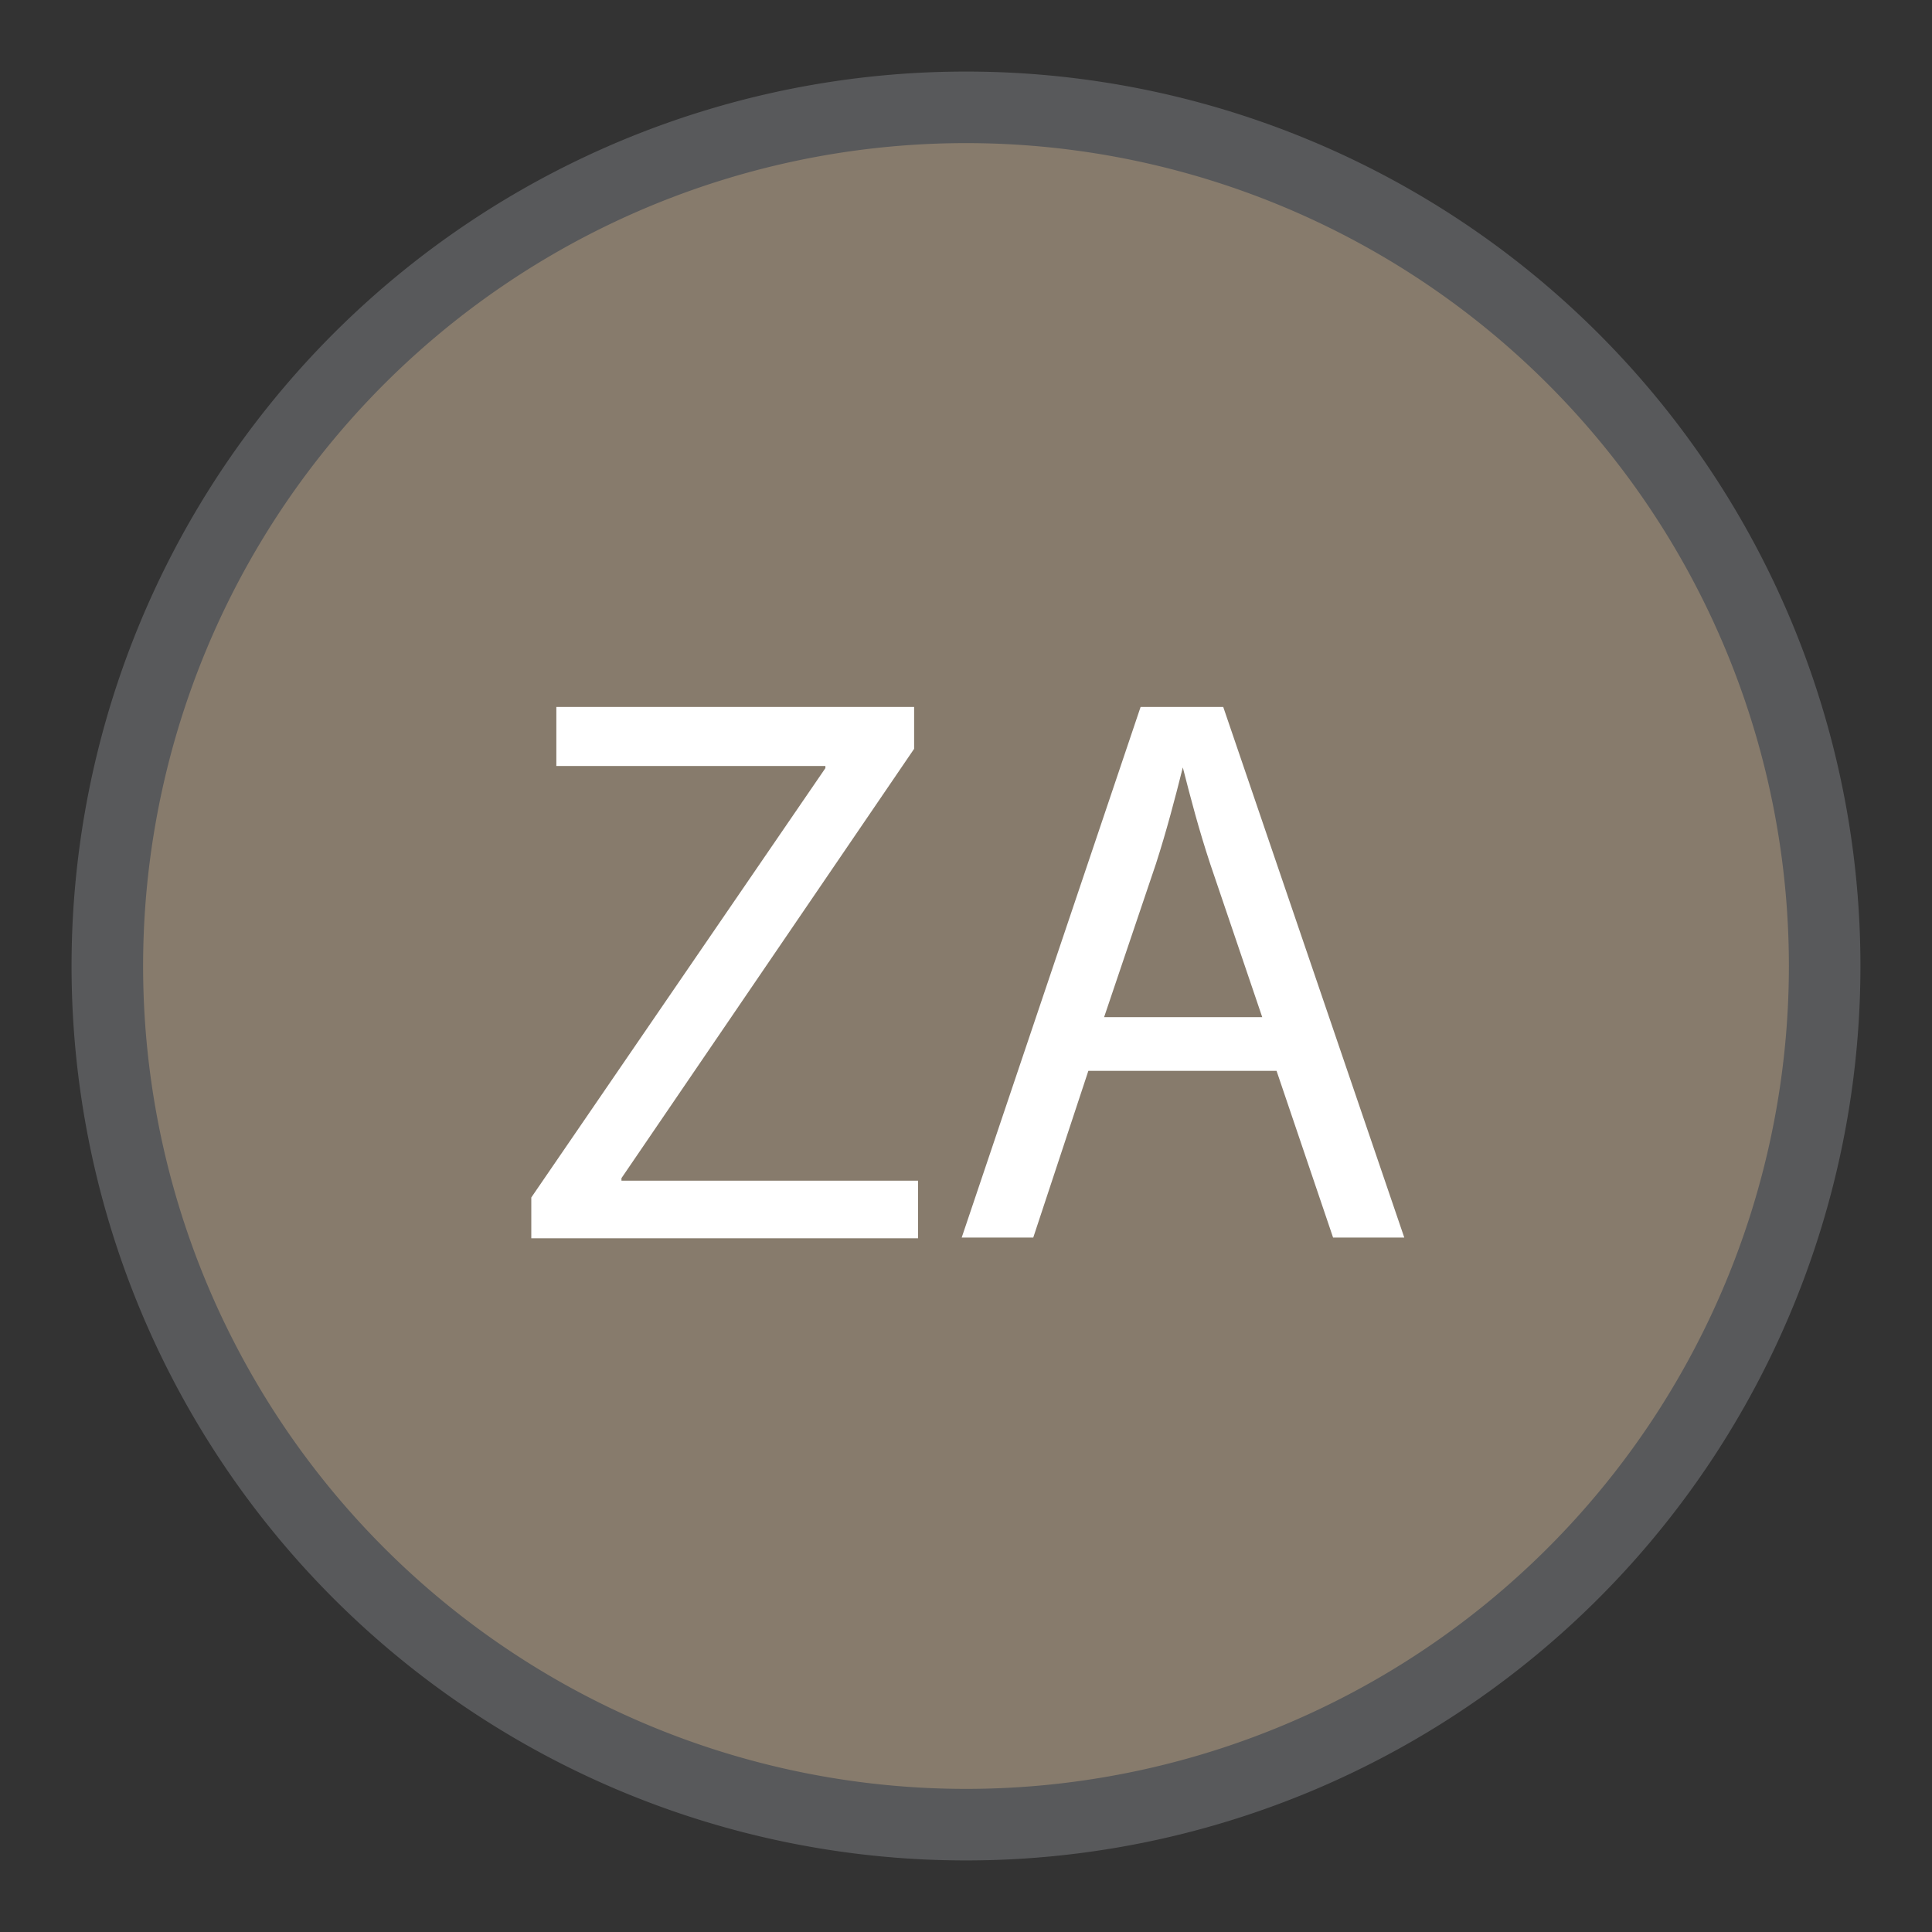
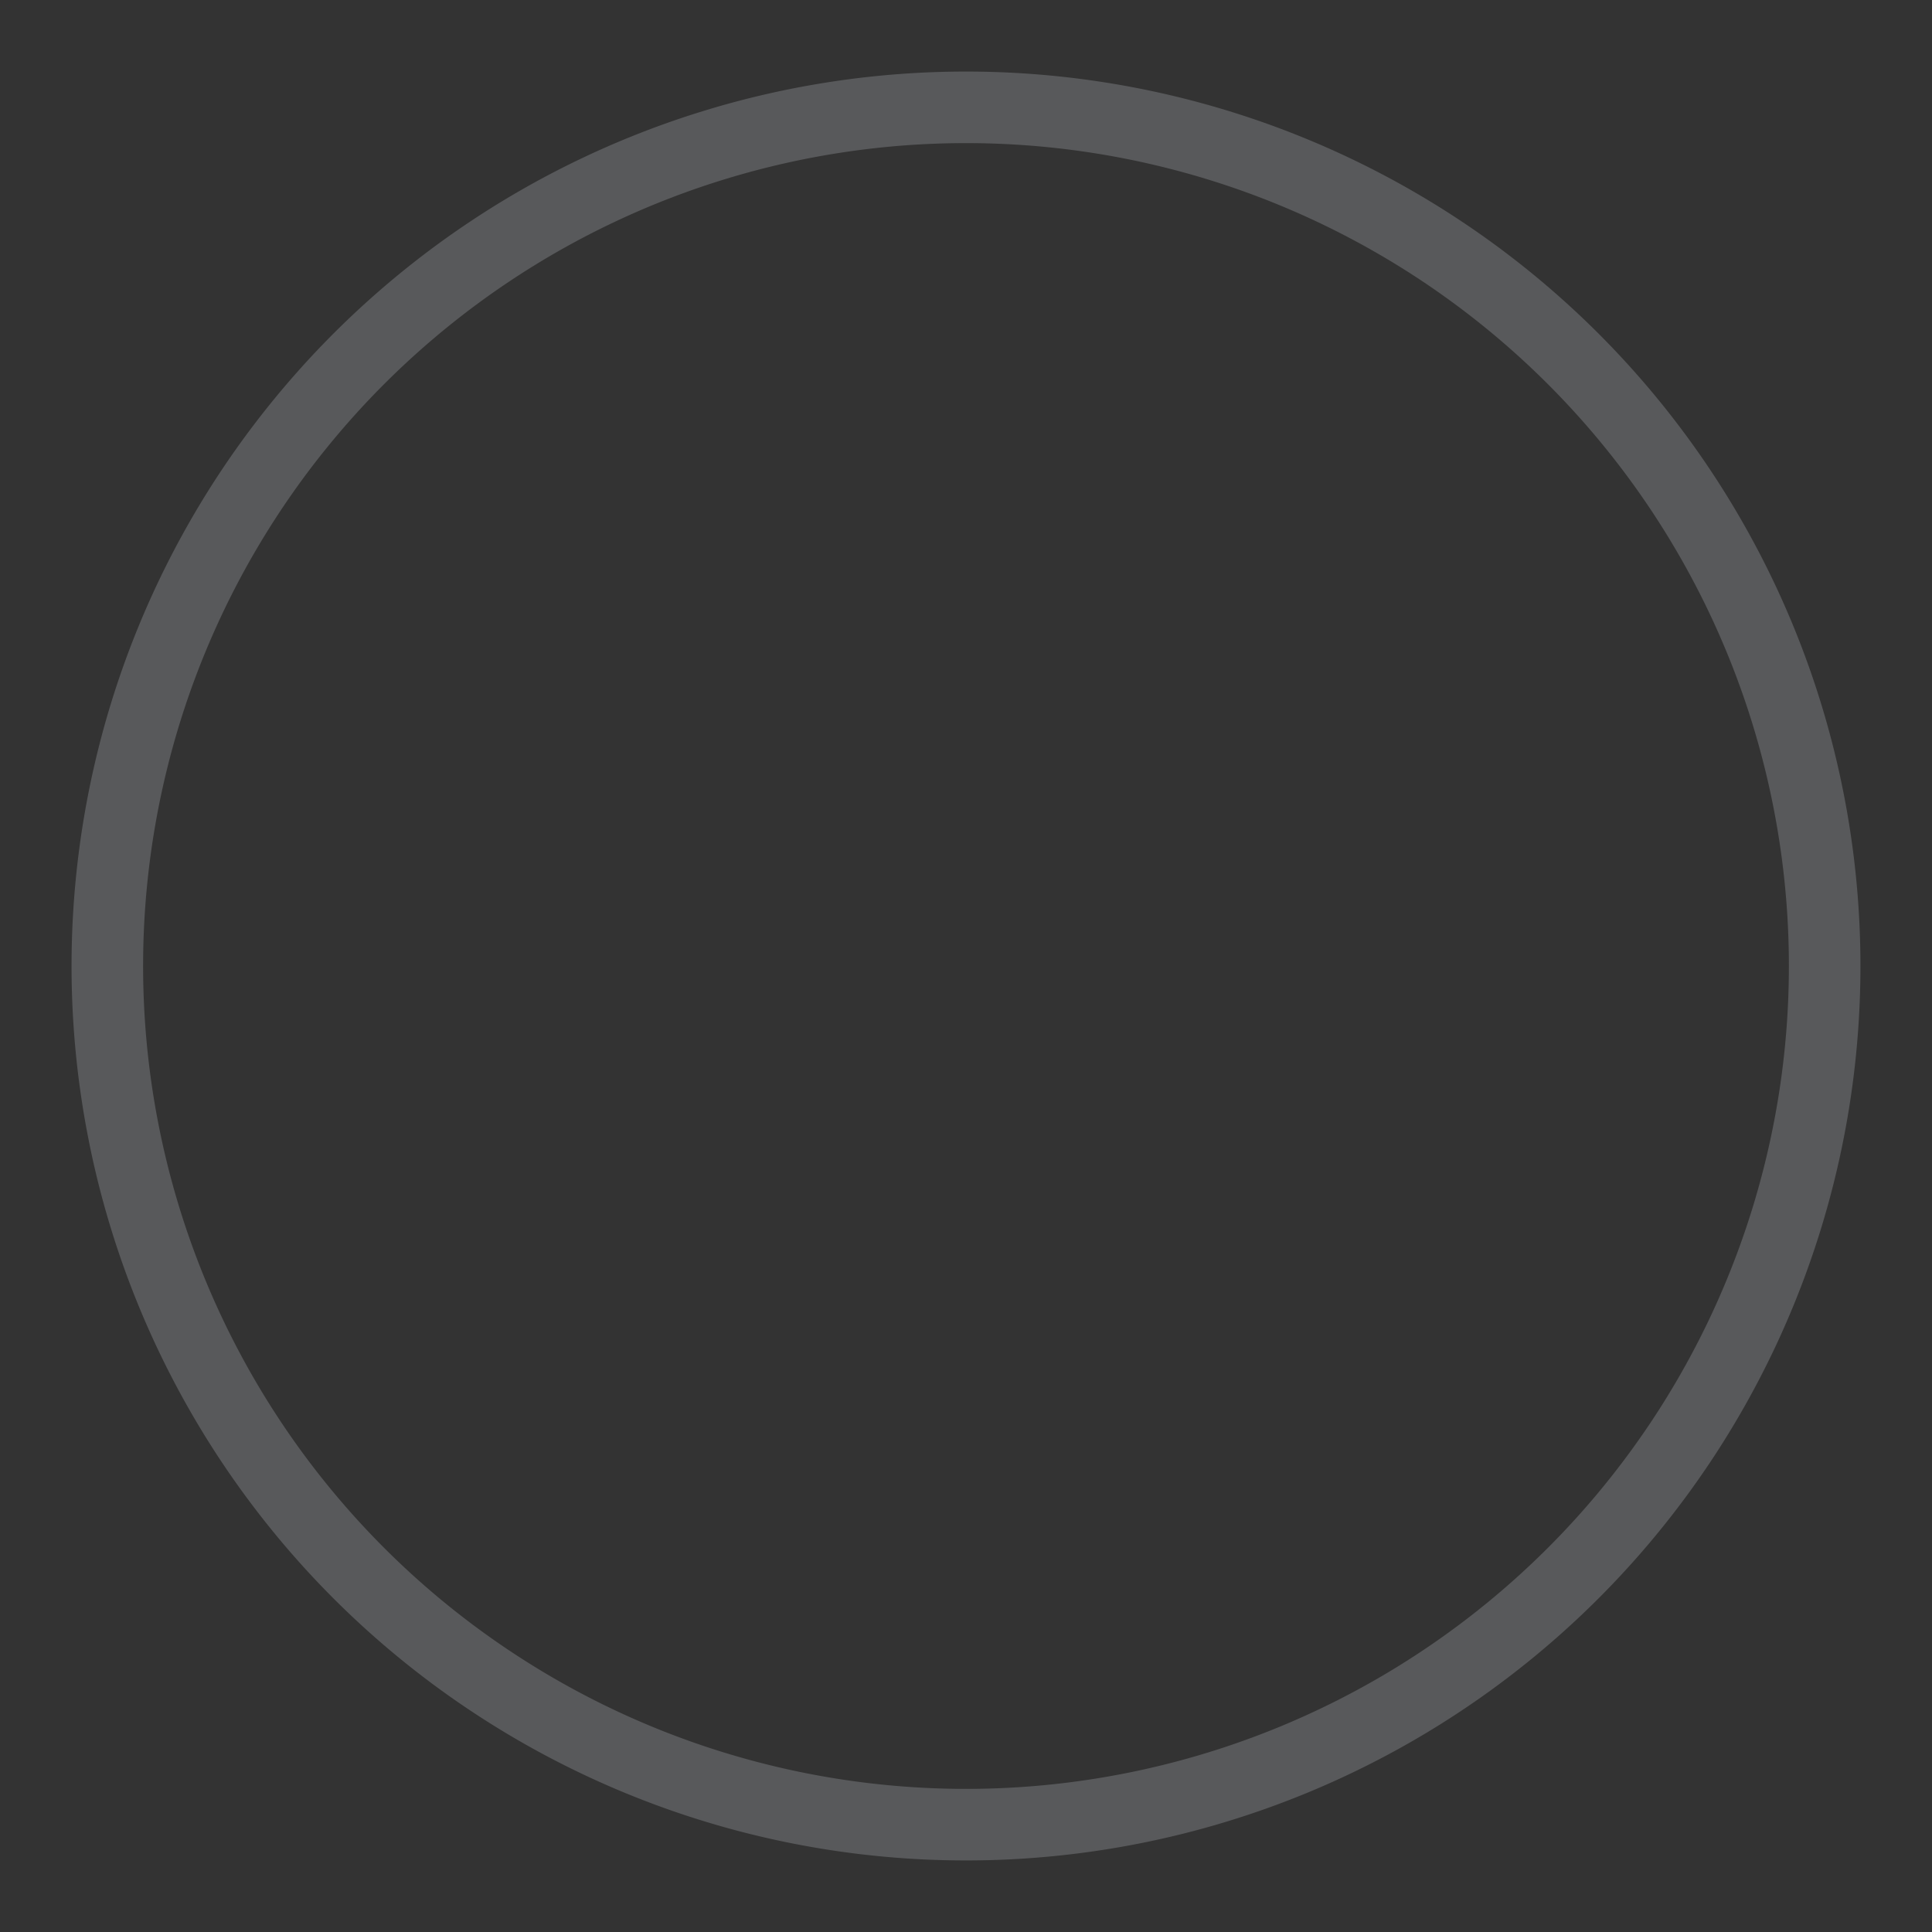
<svg xmlns="http://www.w3.org/2000/svg" id="Layer_1" data-name="Layer 1" viewBox="0.0 0.0 54.0 54.0" width="54.0" height="54.0">
  <rect x="0.0" y="0.0" width="54.0" height="54.0" fill="#333333" stroke="none" />
  <defs>
    <style>.cls-1{fill:#877b6c;}.cls-2{fill:none;stroke:#58595b;stroke-miterlimit:10;stroke-width:2px;}.cls-3{fill:#fff;}</style>
  </defs>
-   <path class="cls-1" d="M51,27A24,24,0,1,1,27,3,24,24,0,0,1,51,27" />
  <path class="cls-2" d="M51,27A24,24,0,1,1,27,3,24,24,0,0,1,51,27" />
-   <path class="cls-3" d="M14.85,33.47l8.22-12v-.06H15.55V19.76h10v1.17l-8.18,12V33h8.29v1.61H14.85Z" />
-   <path class="cls-3" d="M30.42,29.93l-1.54,4.66h-2l5-14.83h2.31l5.06,14.83H37.26l-1.58-4.66Zm4.86-1.5-1.45-4.27c-.33-1-.55-1.85-.77-2.71h0c-.22.88-.46,1.79-.75,2.69l-1.45,4.29Z" />
</svg>